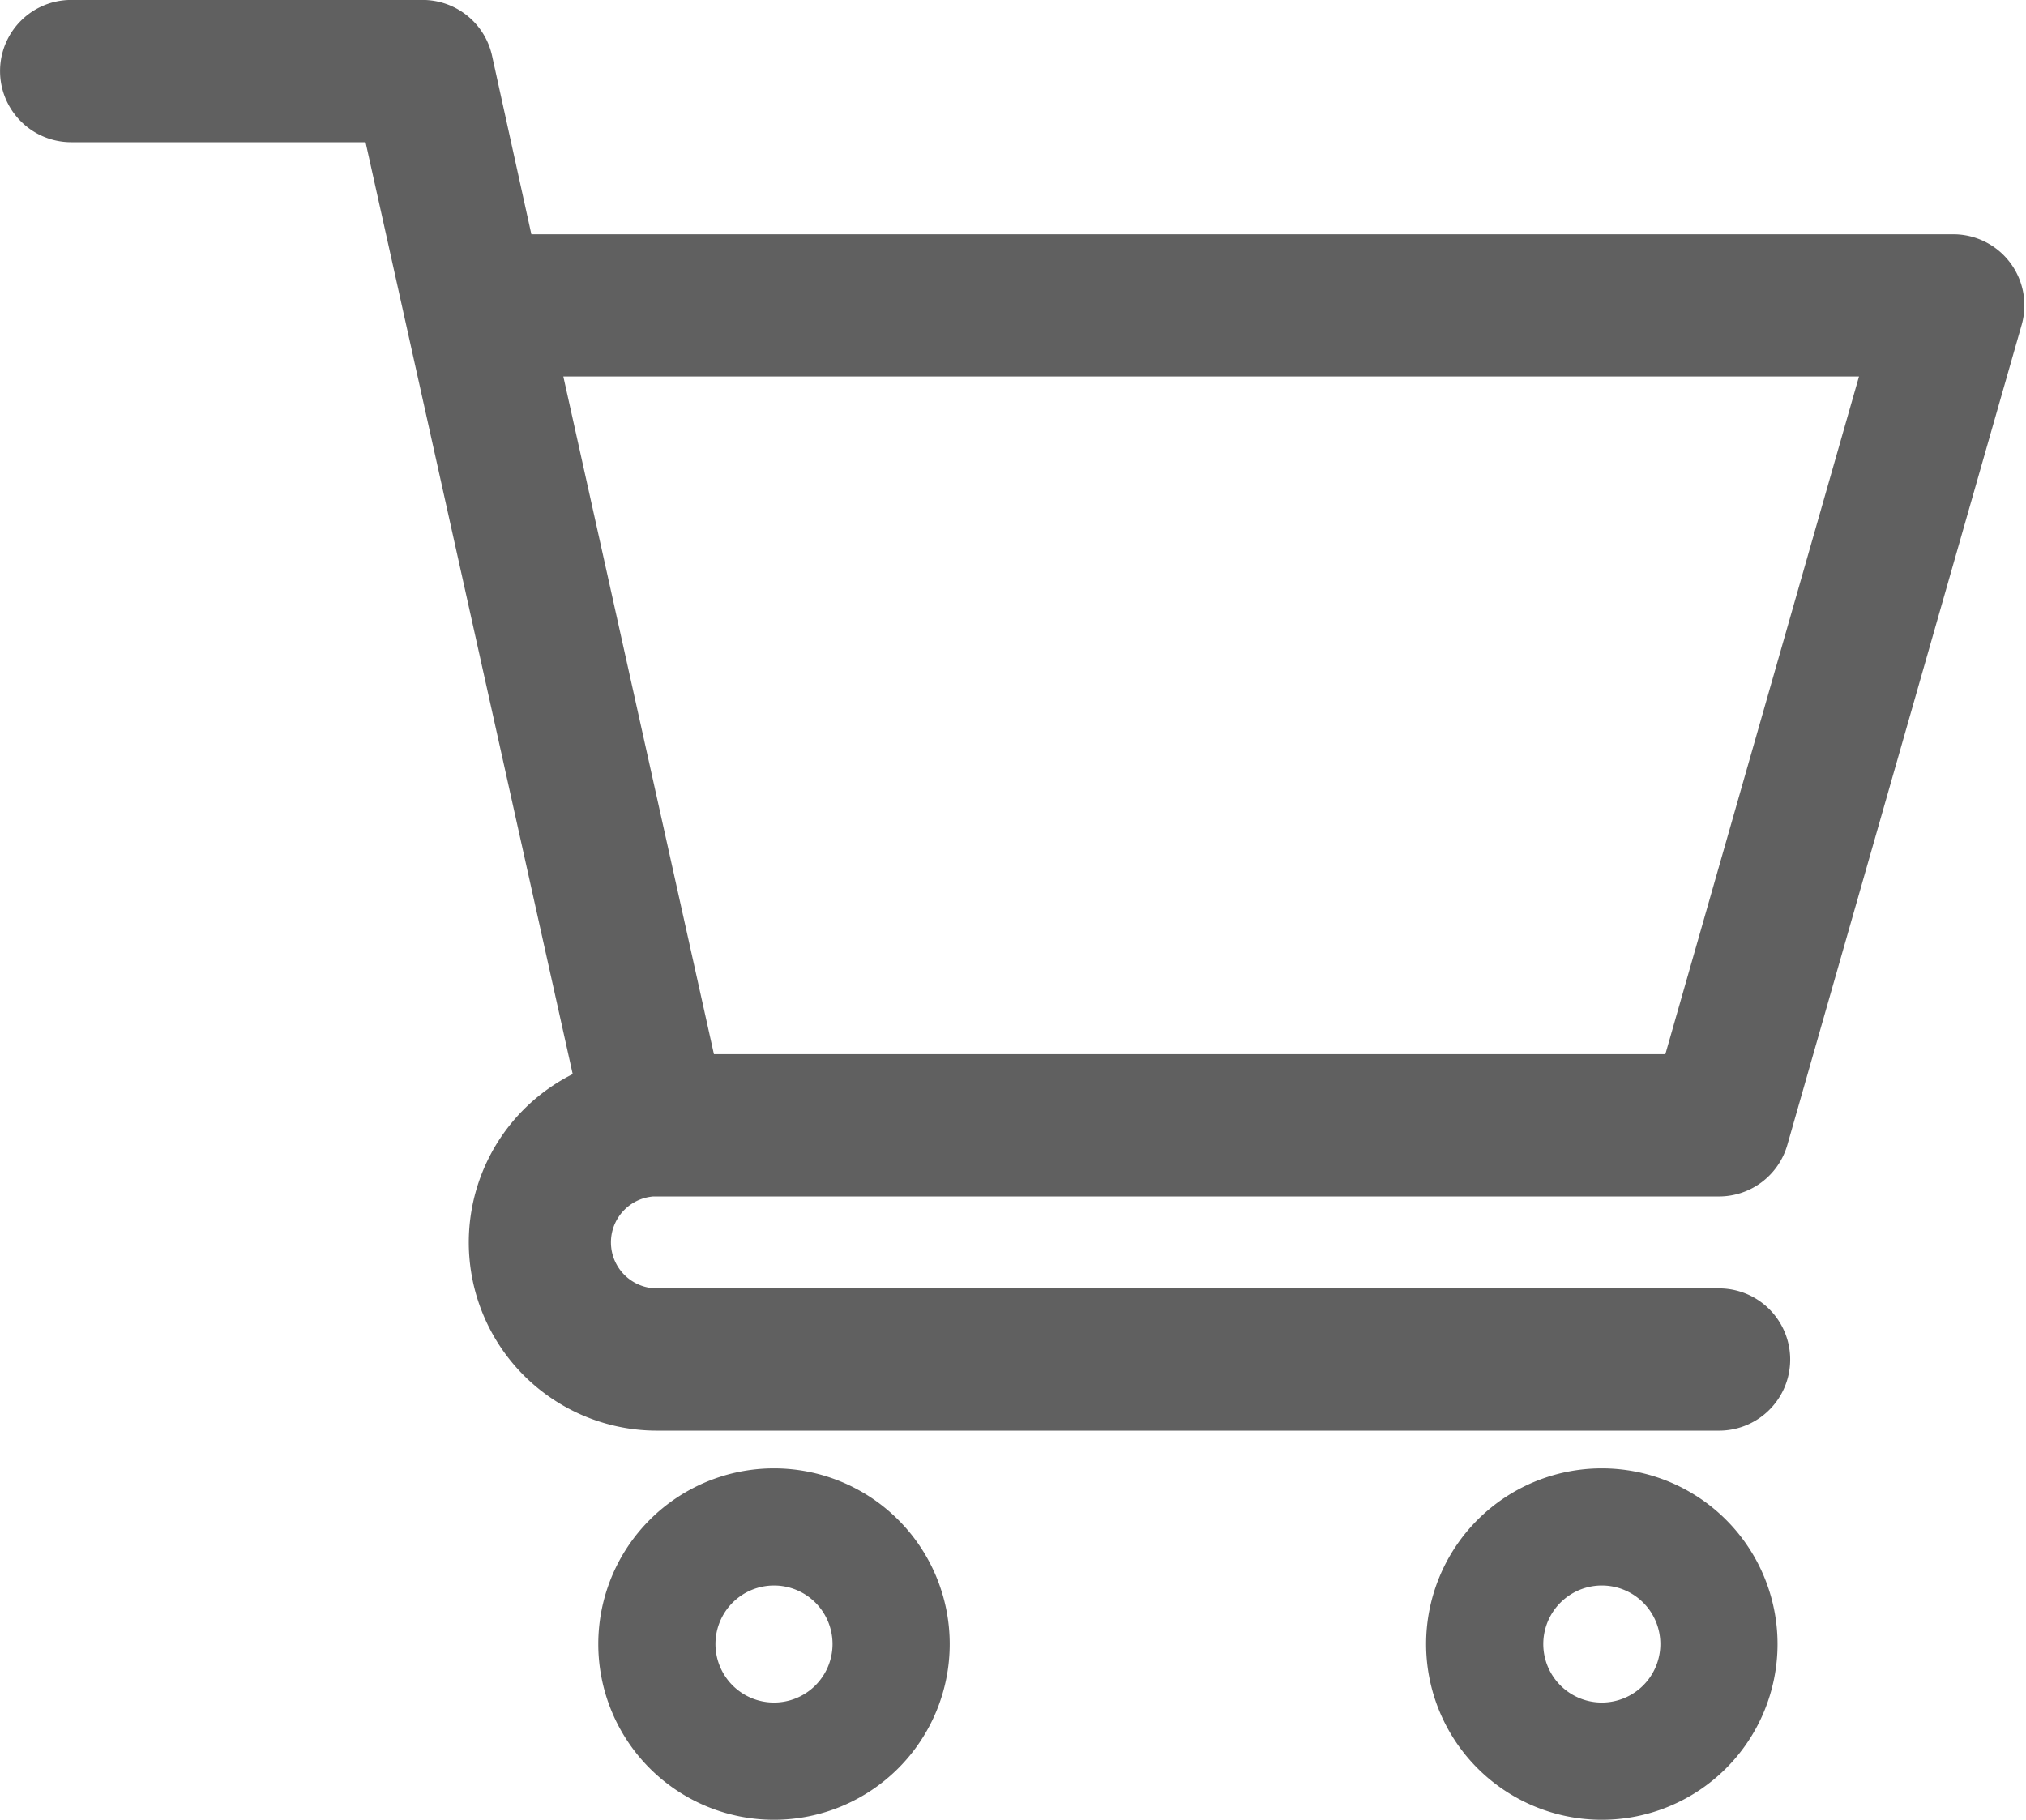
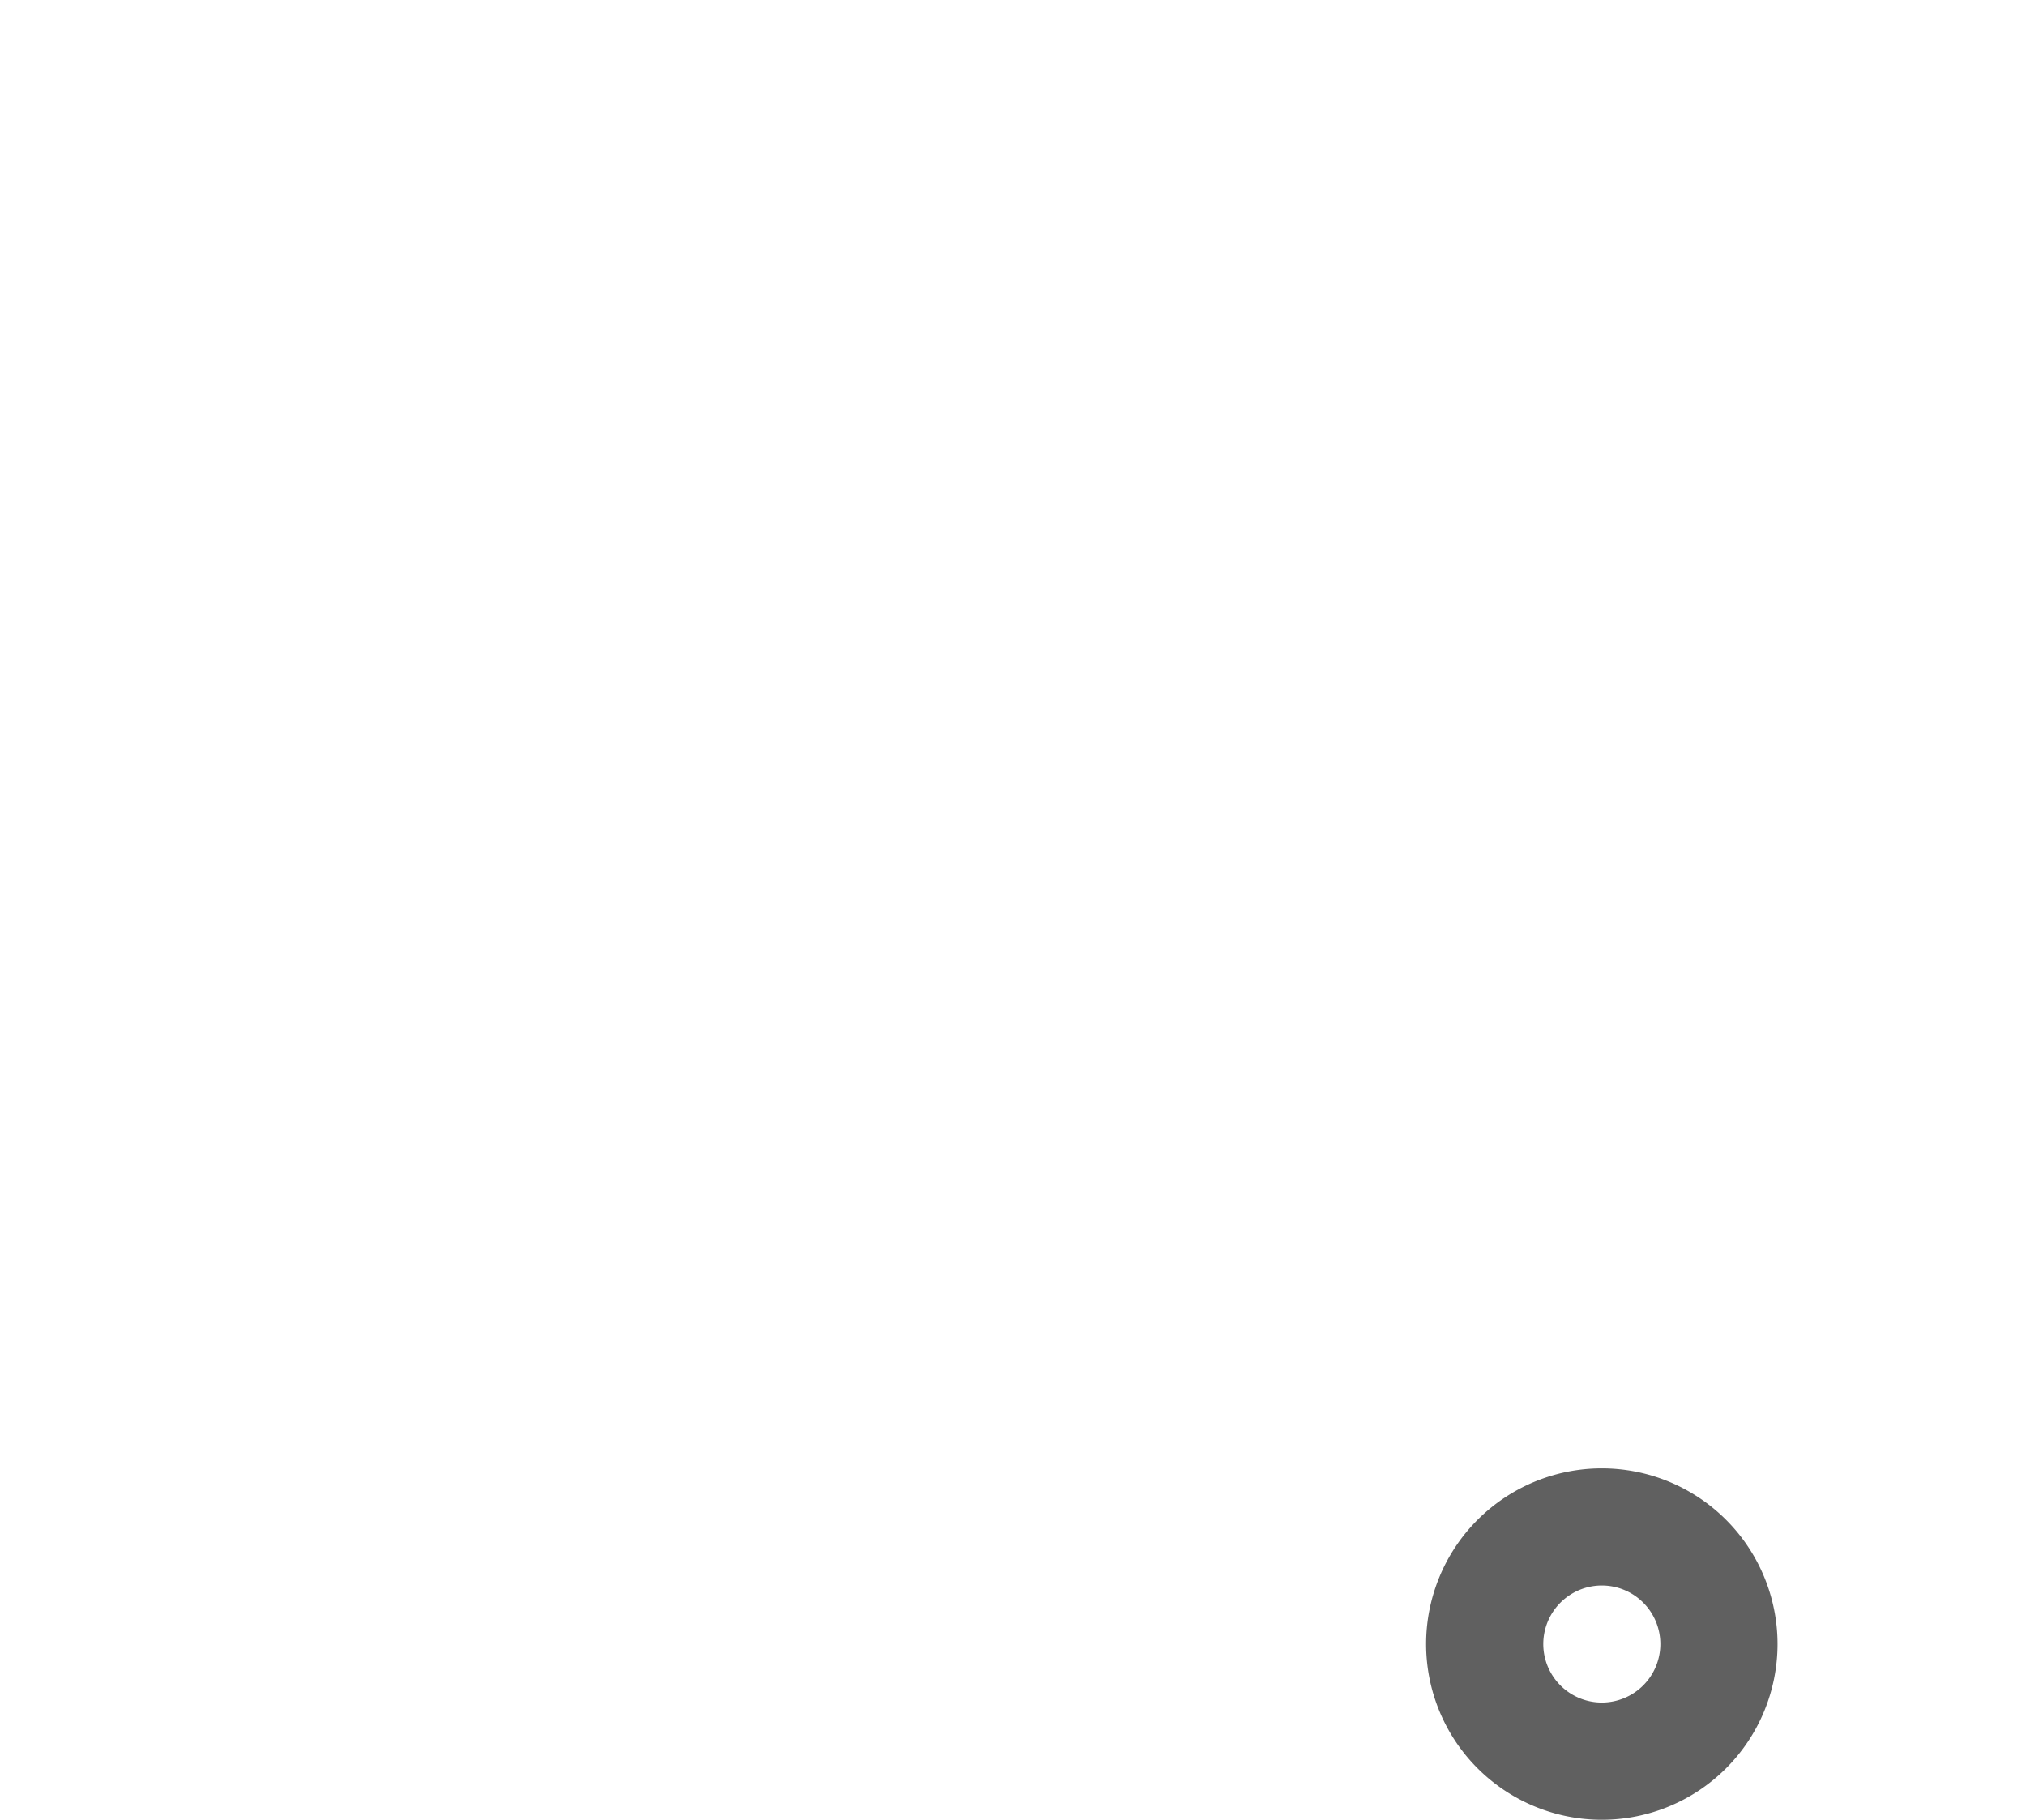
<svg xmlns="http://www.w3.org/2000/svg" width="40.355" height="36.25" viewBox="0 0 40.355 36.25">
  <g id="Raggruppa_55" data-name="Raggruppa 55" transform="translate(-434.372 -235.235)">
-     <path id="Tracciato_44" data-name="Tracciato 44" d="M1030.007,66.985h21.158a1.167,1.167,0,0,0,1.122-.846l4.667-16.334a1.166,1.166,0,0,0-1.122-1.487h-28.523l-.825-3.747a1.166,1.166,0,0,0-1.14-.921h-7a1.167,1.167,0,1,0,0,2.334h6.064l4.213,18.955a3.5,3.5,0,0,0,1.391,6.711h21.155a1.167,1.167,0,1,0,0-2.334h-21.155a1.167,1.167,0,0,1,0-2.334Zm24.279-16.334-4,14h-19.34l-3.111-14Z" transform="translate(-582.554 191.834)" fill="#606060" stroke="#606060" stroke-width="0.5" />
-     <path id="Tracciato_45" data-name="Tracciato 45" d="M1036.168,92.73a3.5,3.5,0,1,0,3.5-3.5,3.5,3.5,0,0,0-3.5,3.5m3.5-1.167a1.166,1.166,0,1,1-1.166,1.167,1.167,1.167,0,0,1,1.166-1.167" transform="translate(-589.879 175.255)" fill="#606060" />
    <path id="Tracciato_46" data-name="Tracciato 46" d="M1063.009,92.73a3.5,3.5,0,1,0,3.5-3.5,3.5,3.5,0,0,0-3.5,3.5m3.5-1.167a1.166,1.166,0,1,1-1.166,1.167,1.167,1.167,0,0,1,1.166-1.167" transform="translate(-600.231 175.255)" fill="#606060" />
  </g>
</svg>